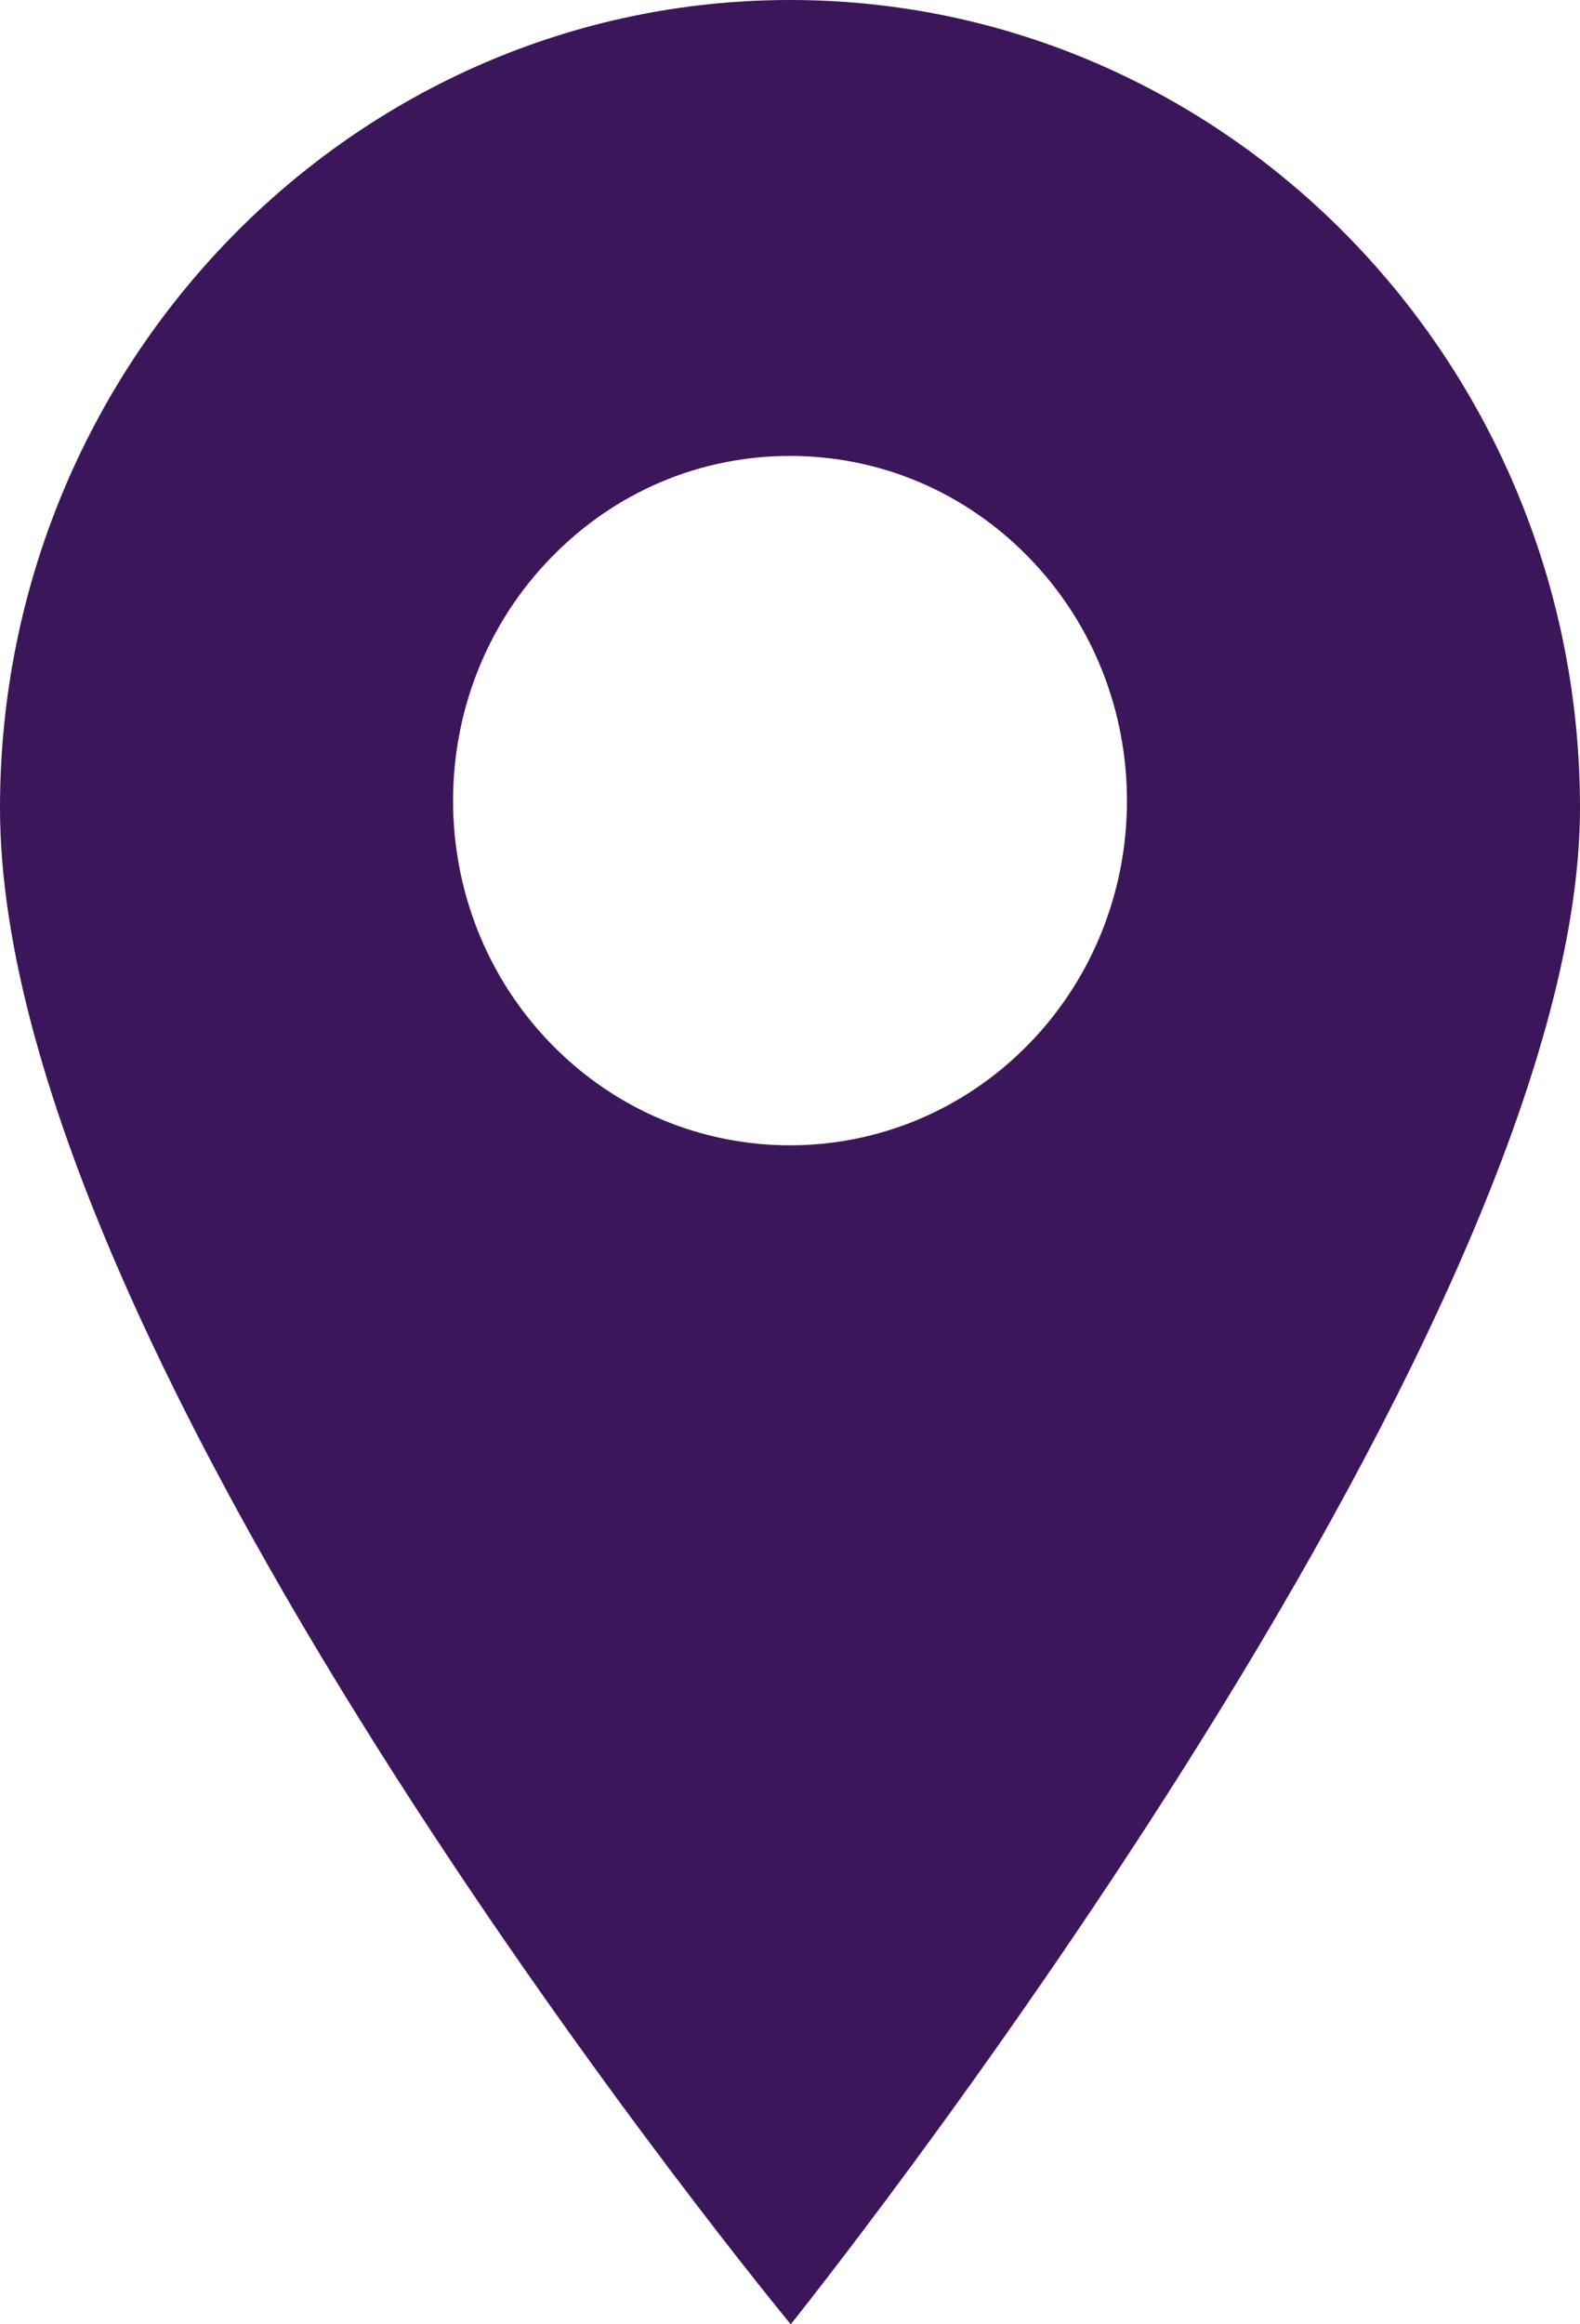
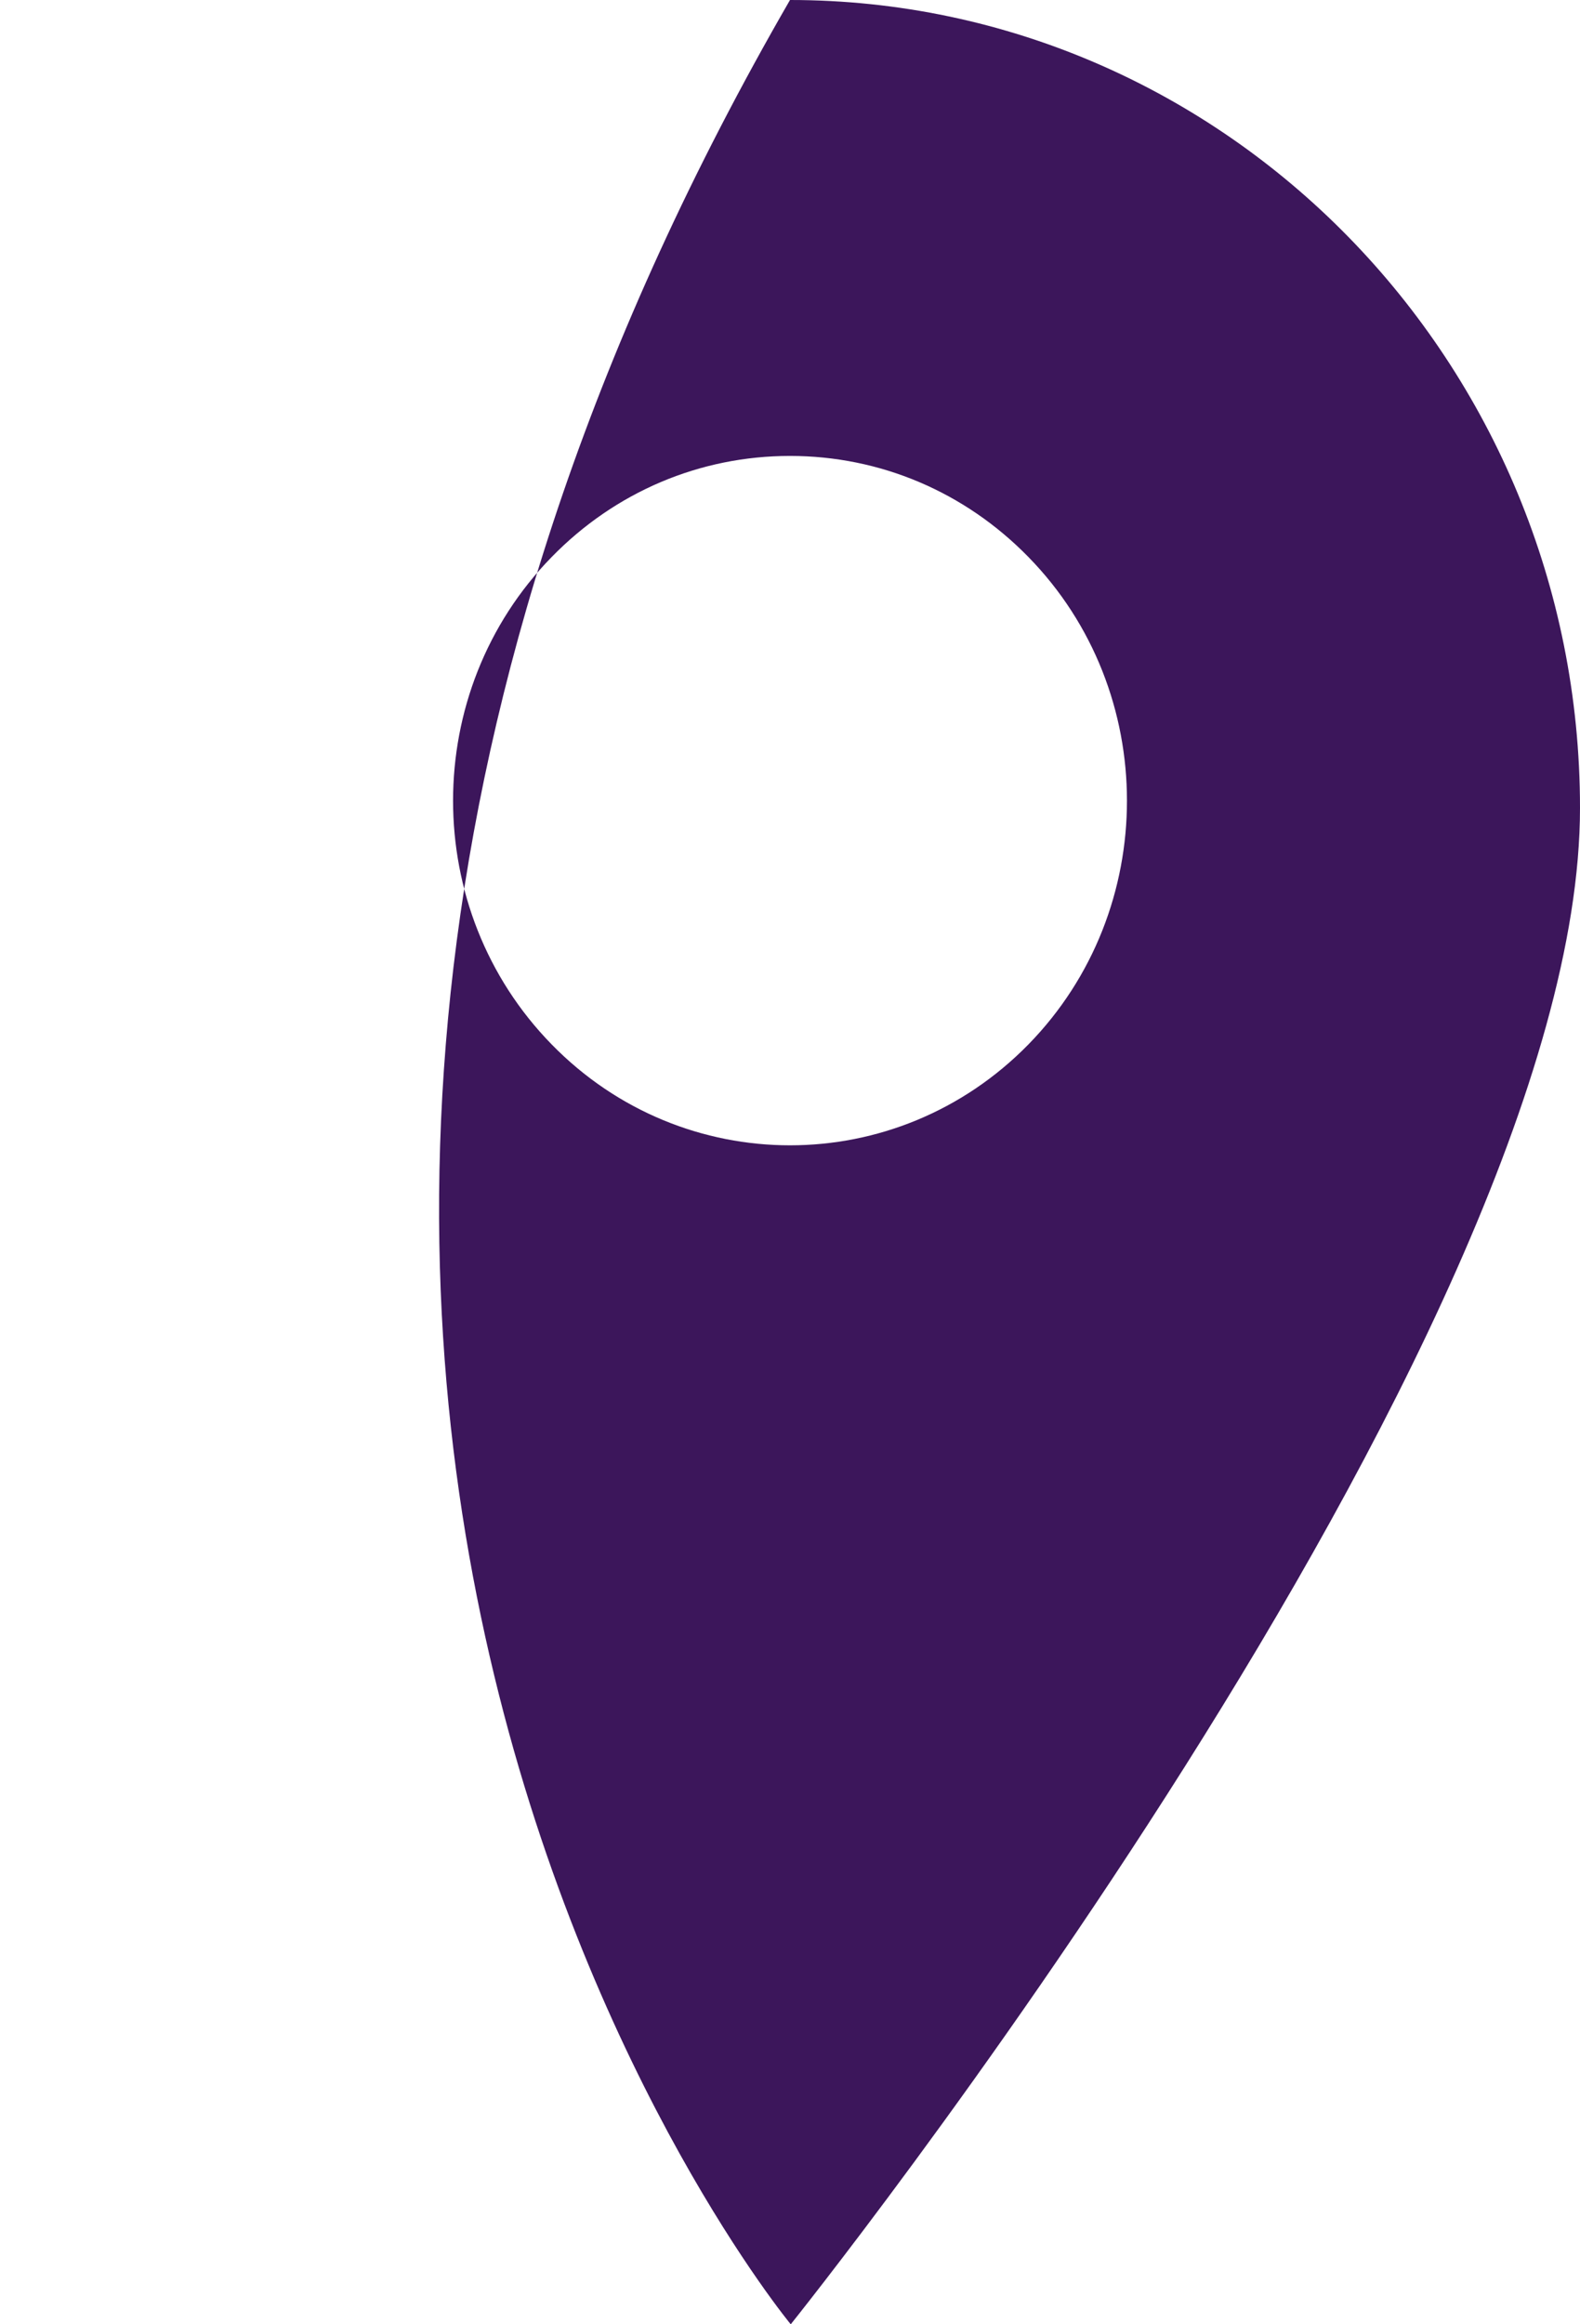
<svg xmlns="http://www.w3.org/2000/svg" width="17" height="25" viewBox="0 0 17 25" fill="none">
-   <path d="M8.5 0C3.813 0 0 3.898 0 8.69C0 14.712 8.508 25 8.508 25C8.508 25 17 14.416 17 8.69C17 3.898 13.187 0 8.5 0ZM11.065 11.234C10.357 11.957 9.429 12.319 8.5 12.319C7.571 12.319 6.642 11.957 5.936 11.234C4.521 9.789 4.521 7.436 5.936 5.991C6.62 5.29 7.531 4.904 8.5 4.904C9.469 4.904 10.38 5.29 11.065 5.991C12.479 7.436 12.479 9.789 11.065 11.234Z" fill="#3C165B" />
+   <path d="M8.5 0C0 14.712 8.508 25 8.508 25C8.508 25 17 14.416 17 8.69C17 3.898 13.187 0 8.5 0ZM11.065 11.234C10.357 11.957 9.429 12.319 8.5 12.319C7.571 12.319 6.642 11.957 5.936 11.234C4.521 9.789 4.521 7.436 5.936 5.991C6.62 5.29 7.531 4.904 8.5 4.904C9.469 4.904 10.38 5.29 11.065 5.991C12.479 7.436 12.479 9.789 11.065 11.234Z" fill="#3C165B" />
</svg>